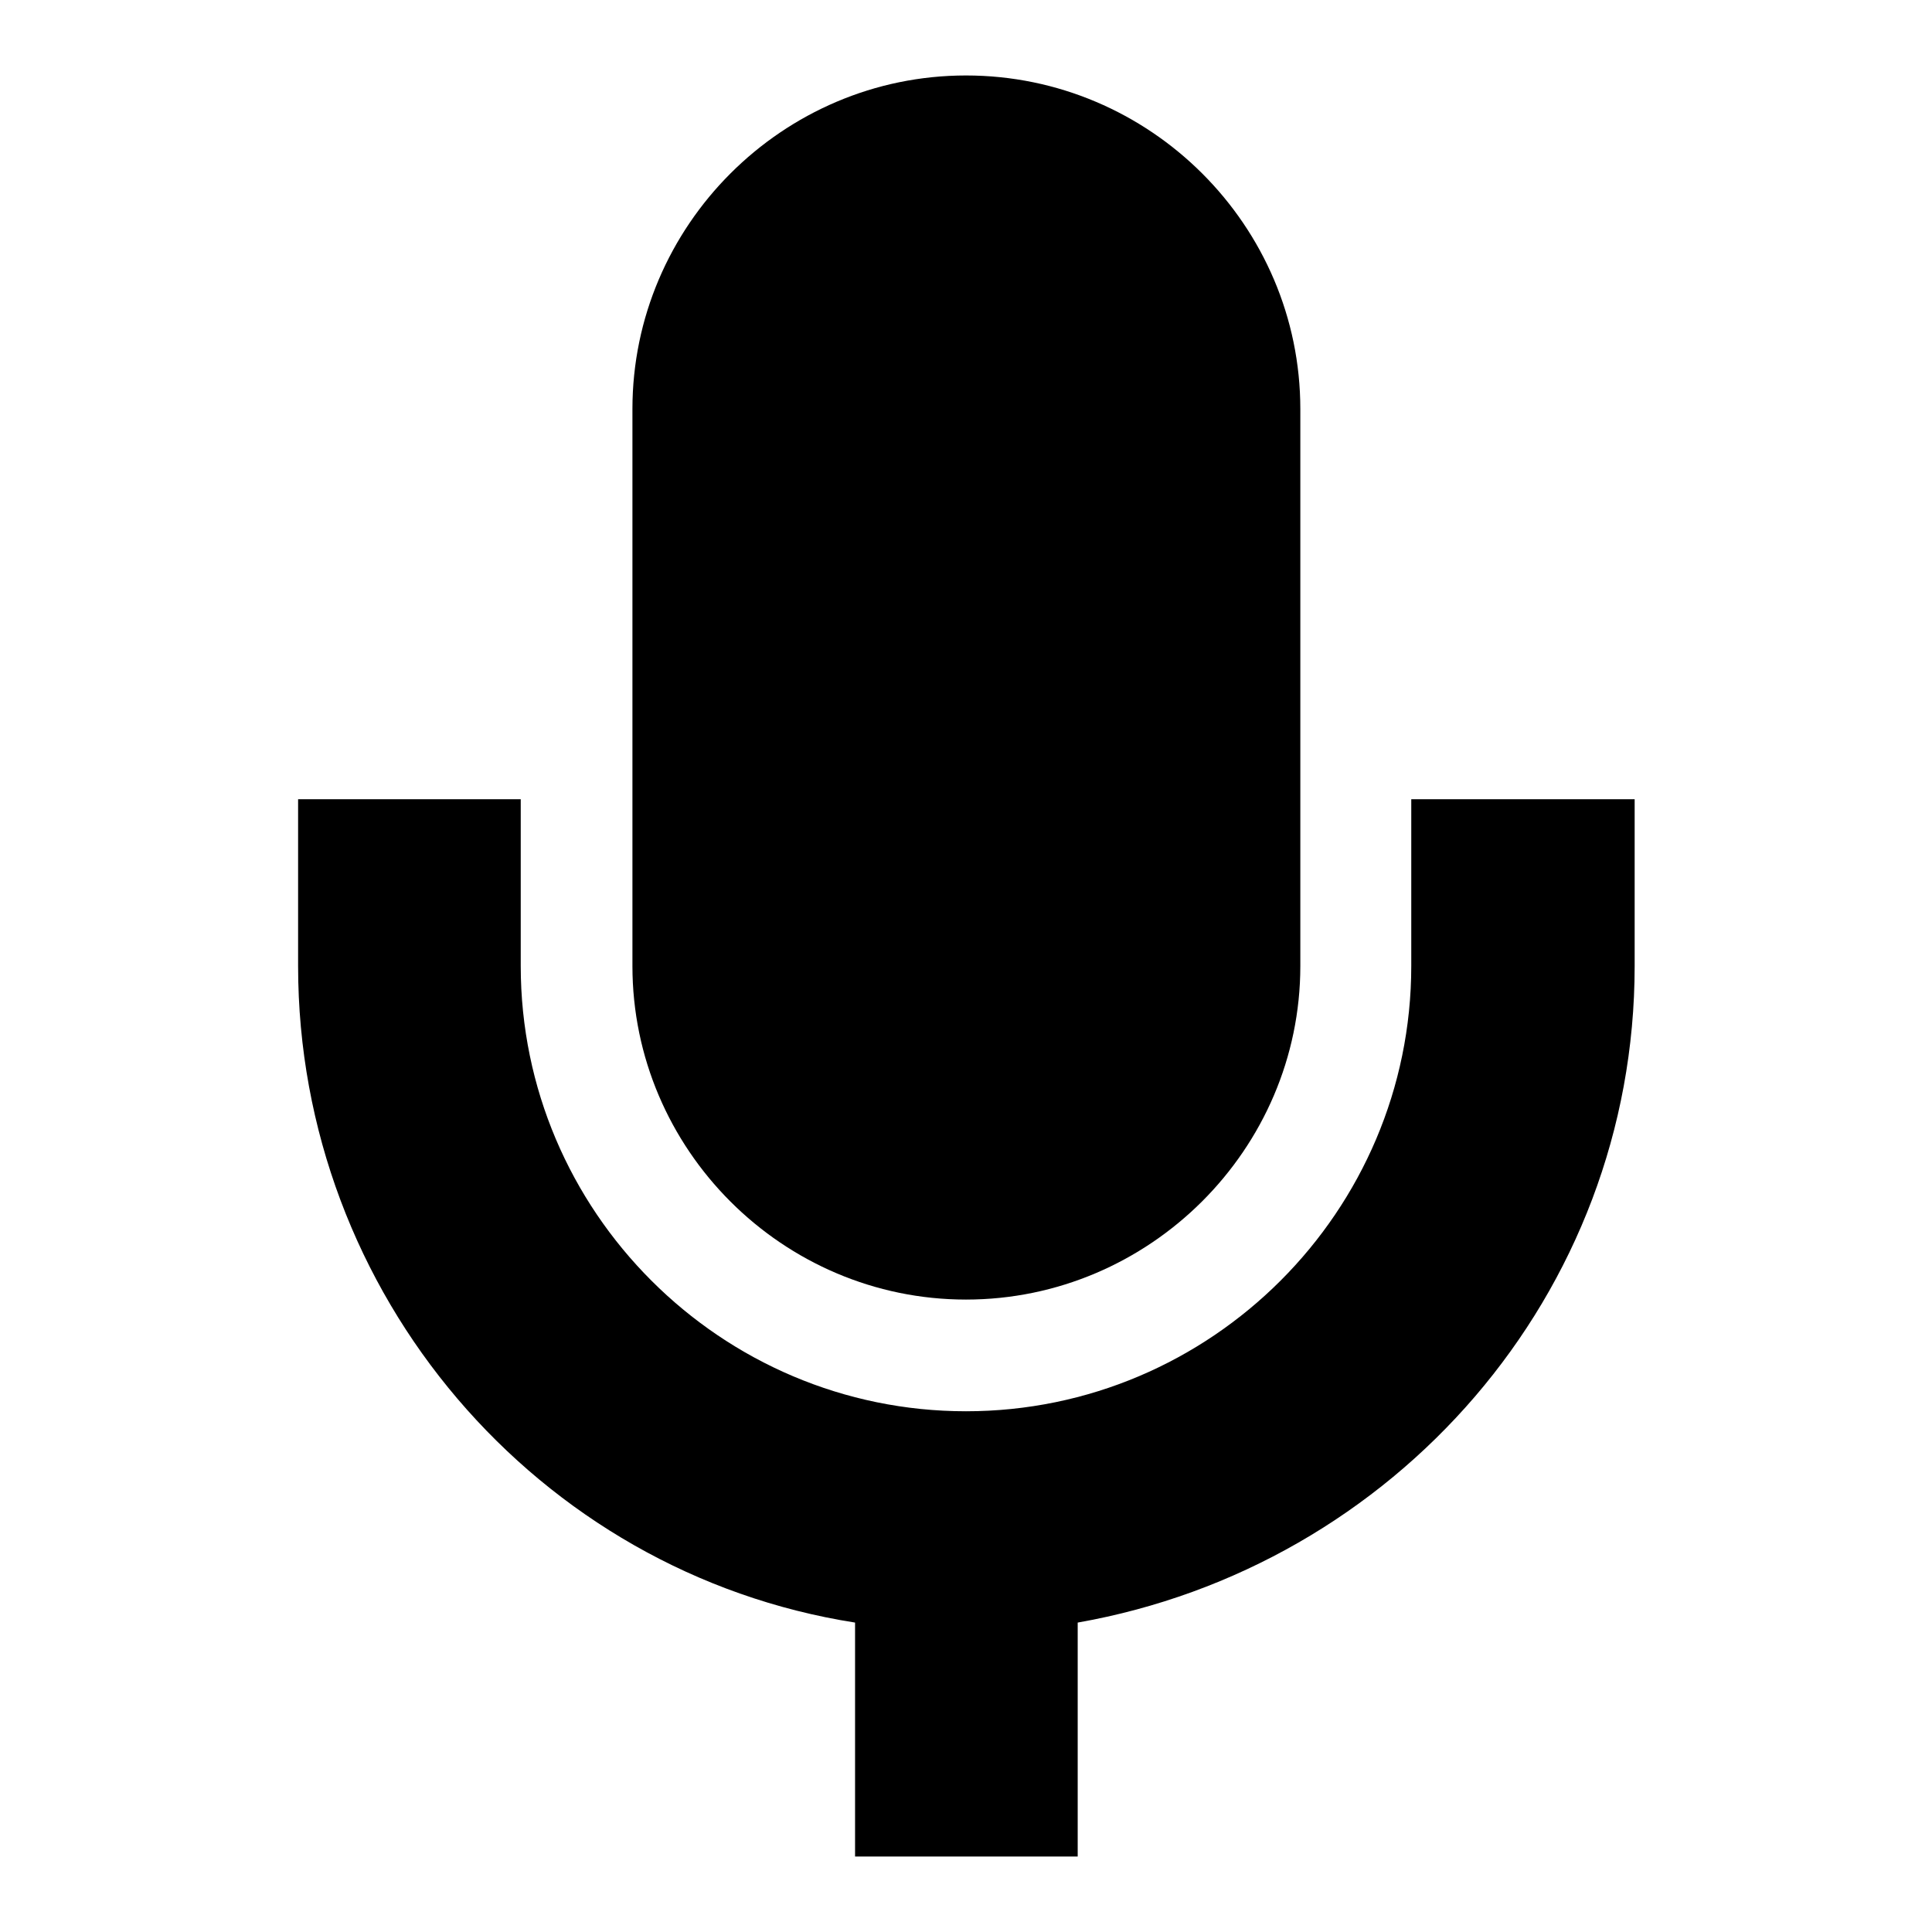
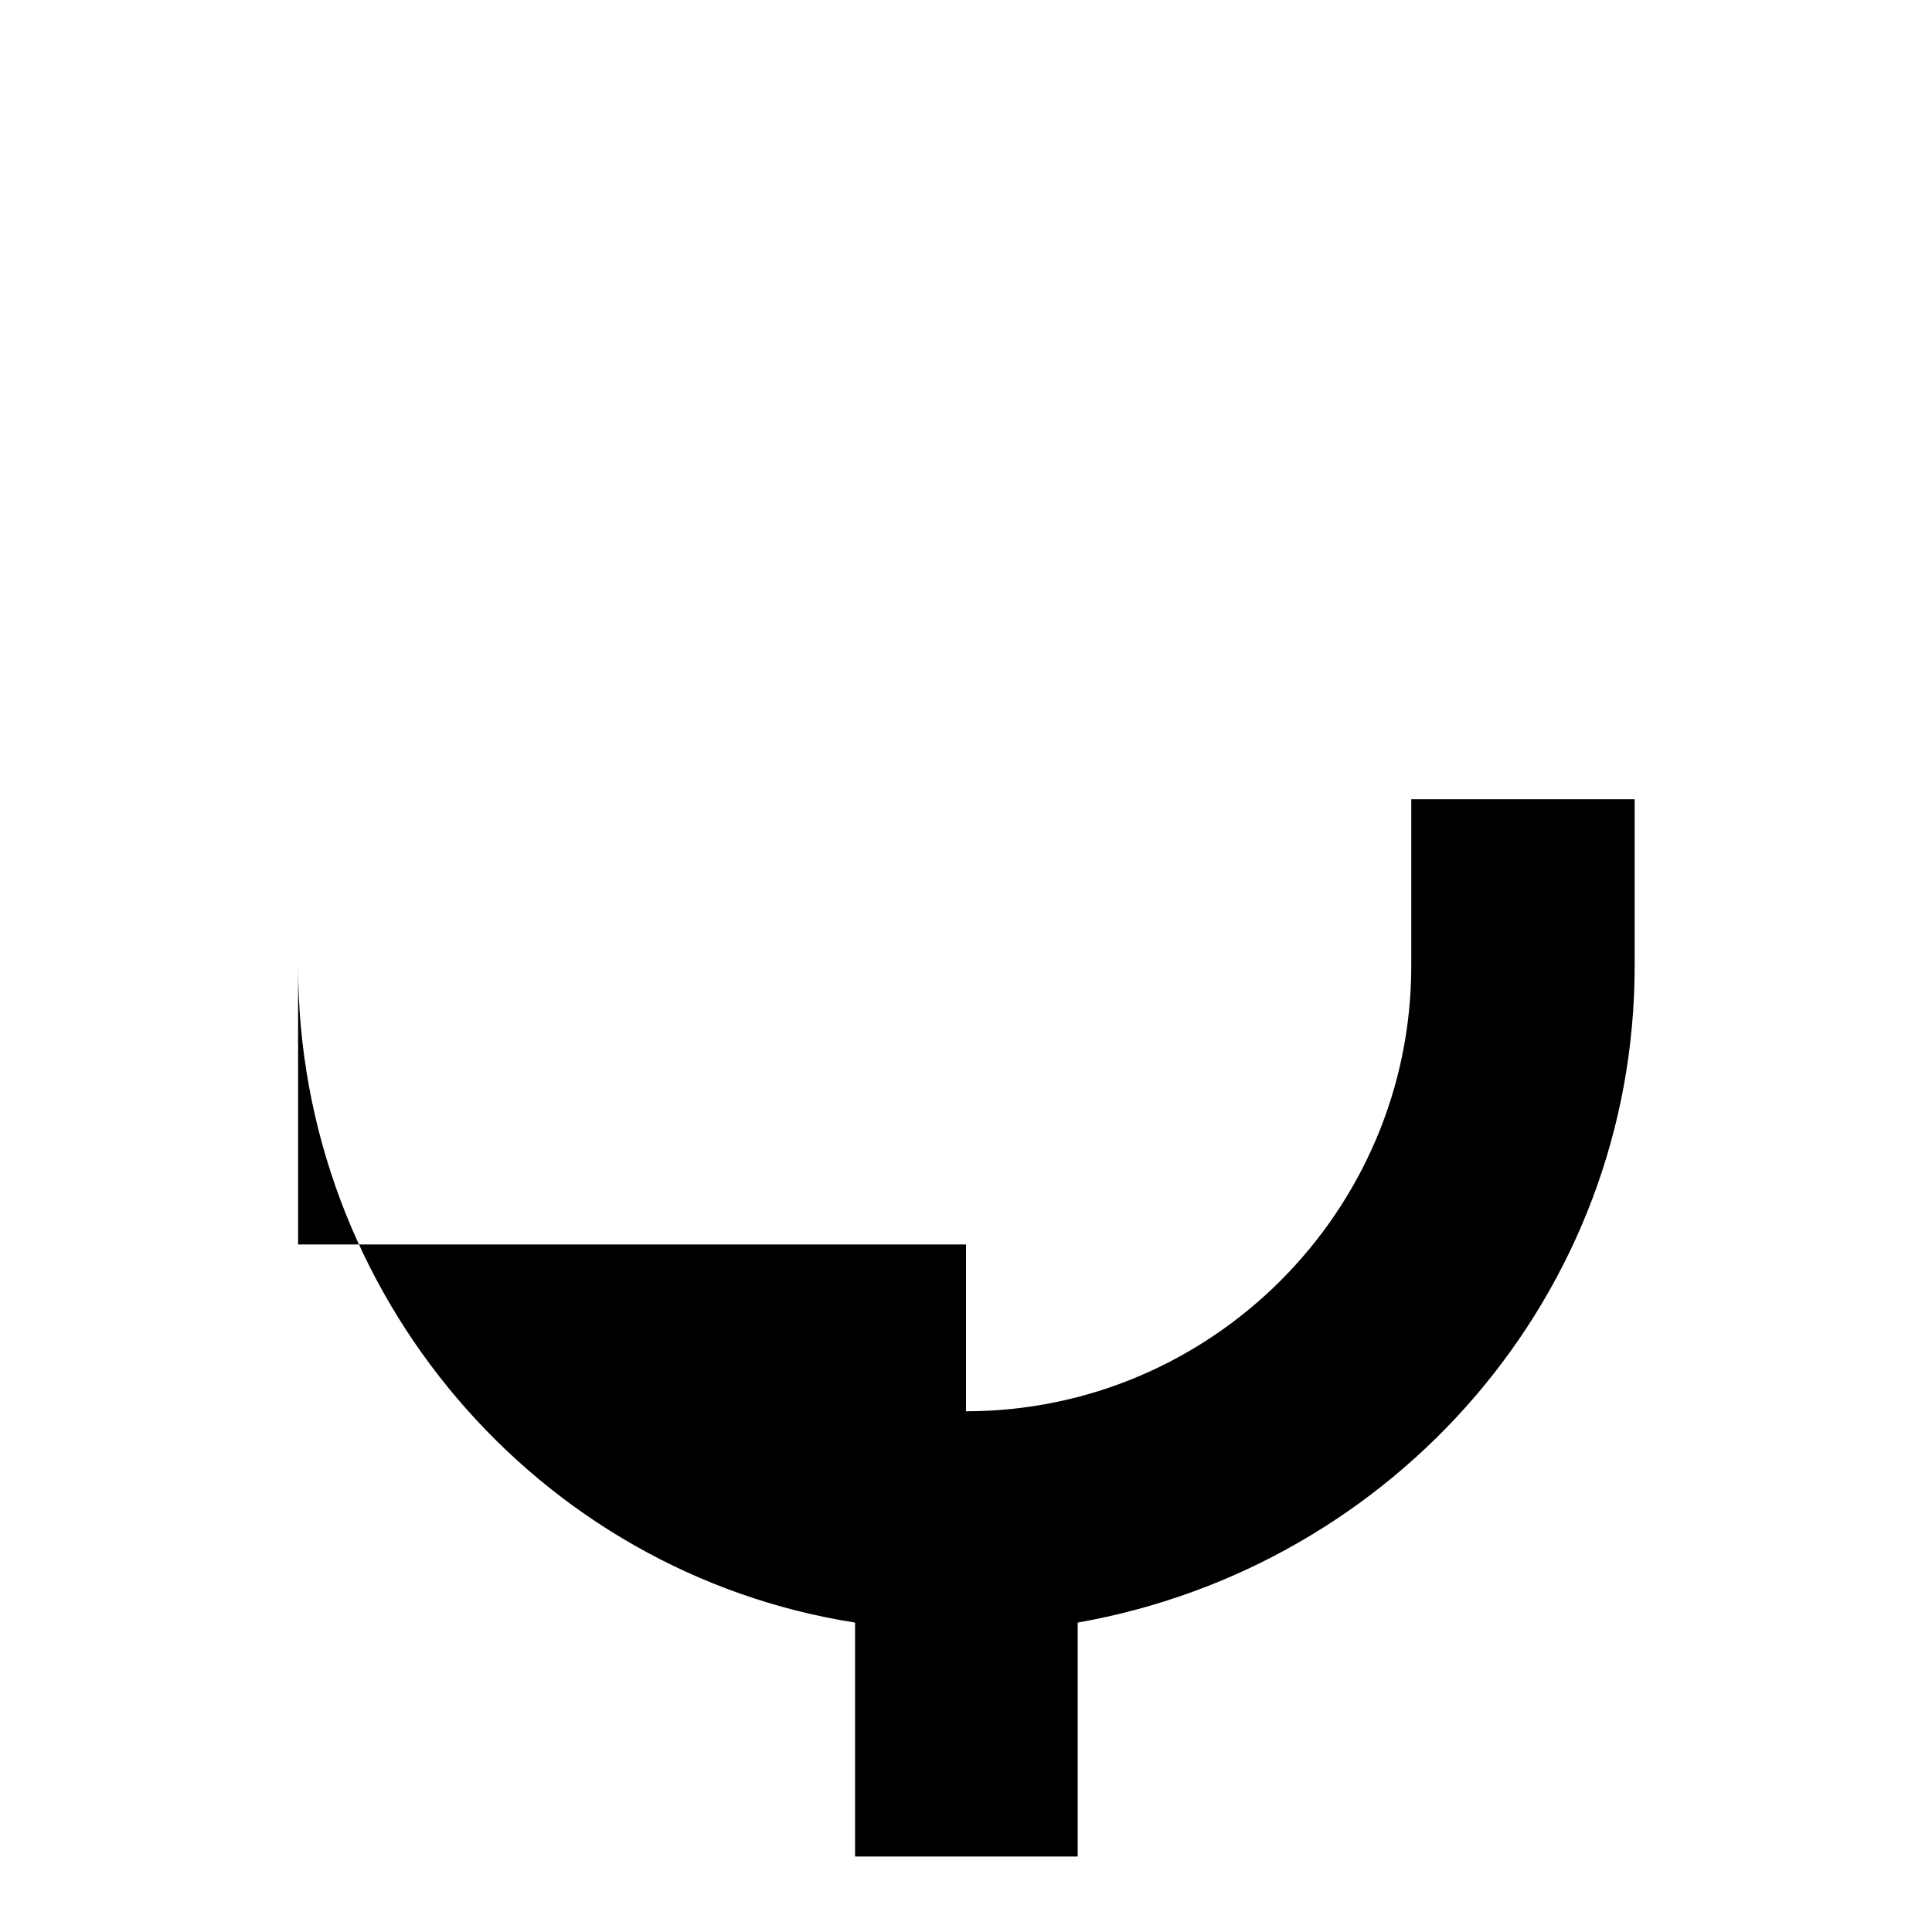
<svg xmlns="http://www.w3.org/2000/svg" version="1.1" x="0px" y="0px" viewBox="0 0 256 256" enable-background="new 0 0 256 256" xml:space="preserve">
  <g>
-     <path fill="#000000" d="M128,172.2c24.3,0,44.3-19.9,44.3-44.2V54.2c0-24.3-19.9-44.2-44.3-44.2c-24.3,0-44.2,19.9-44.2,44.2V128 C83.8,152.3,103.7,172.2,128,172.2z" />
-     <path fill="#000000" d="M187,105.9V128c0,32.5-26.5,59-59,59c-32.5,0-59-26.5-59-59v-22.1H39.5V128c0,43.5,31.7,80.4,73.8,87v31 h29.5v-31c42-7.4,73.8-43.5,73.8-87v-22.1H187L187,105.9z" />
+     <path fill="#000000" d="M187,105.9V128c0,32.5-26.5,59-59,59v-22.1H39.5V128c0,43.5,31.7,80.4,73.8,87v31 h29.5v-31c42-7.4,73.8-43.5,73.8-87v-22.1H187L187,105.9z" />
  </g>
</svg>